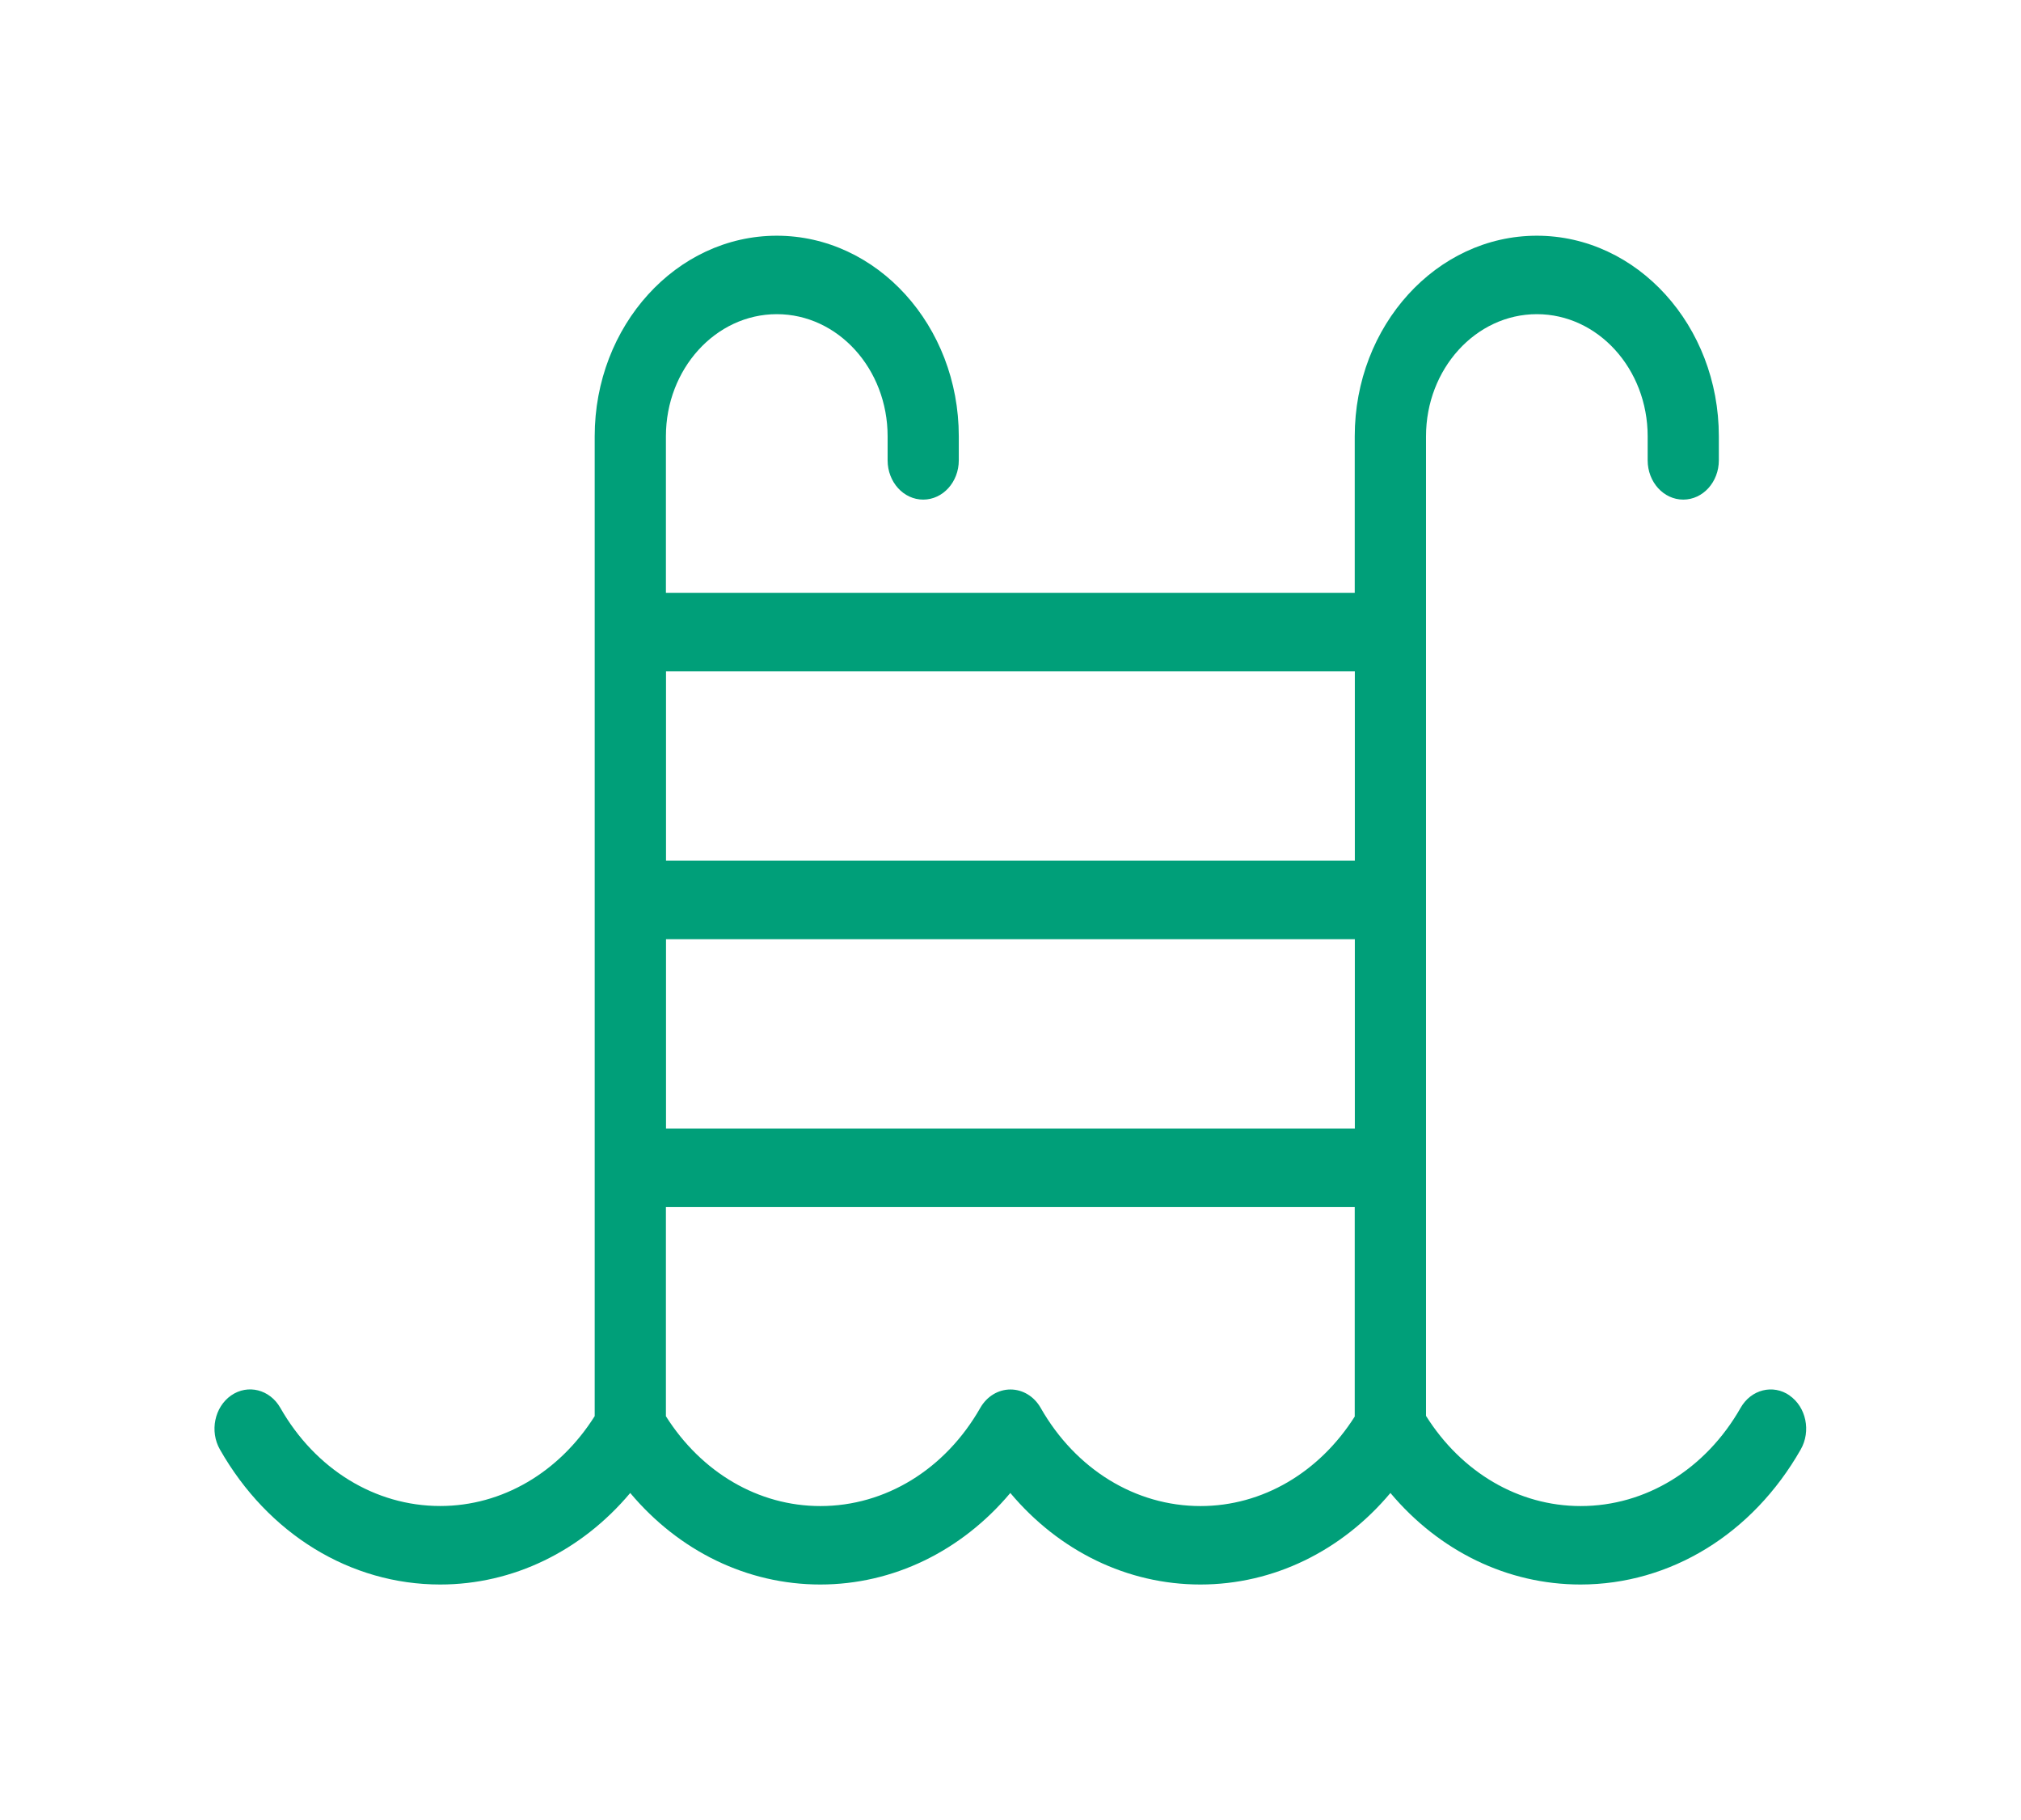
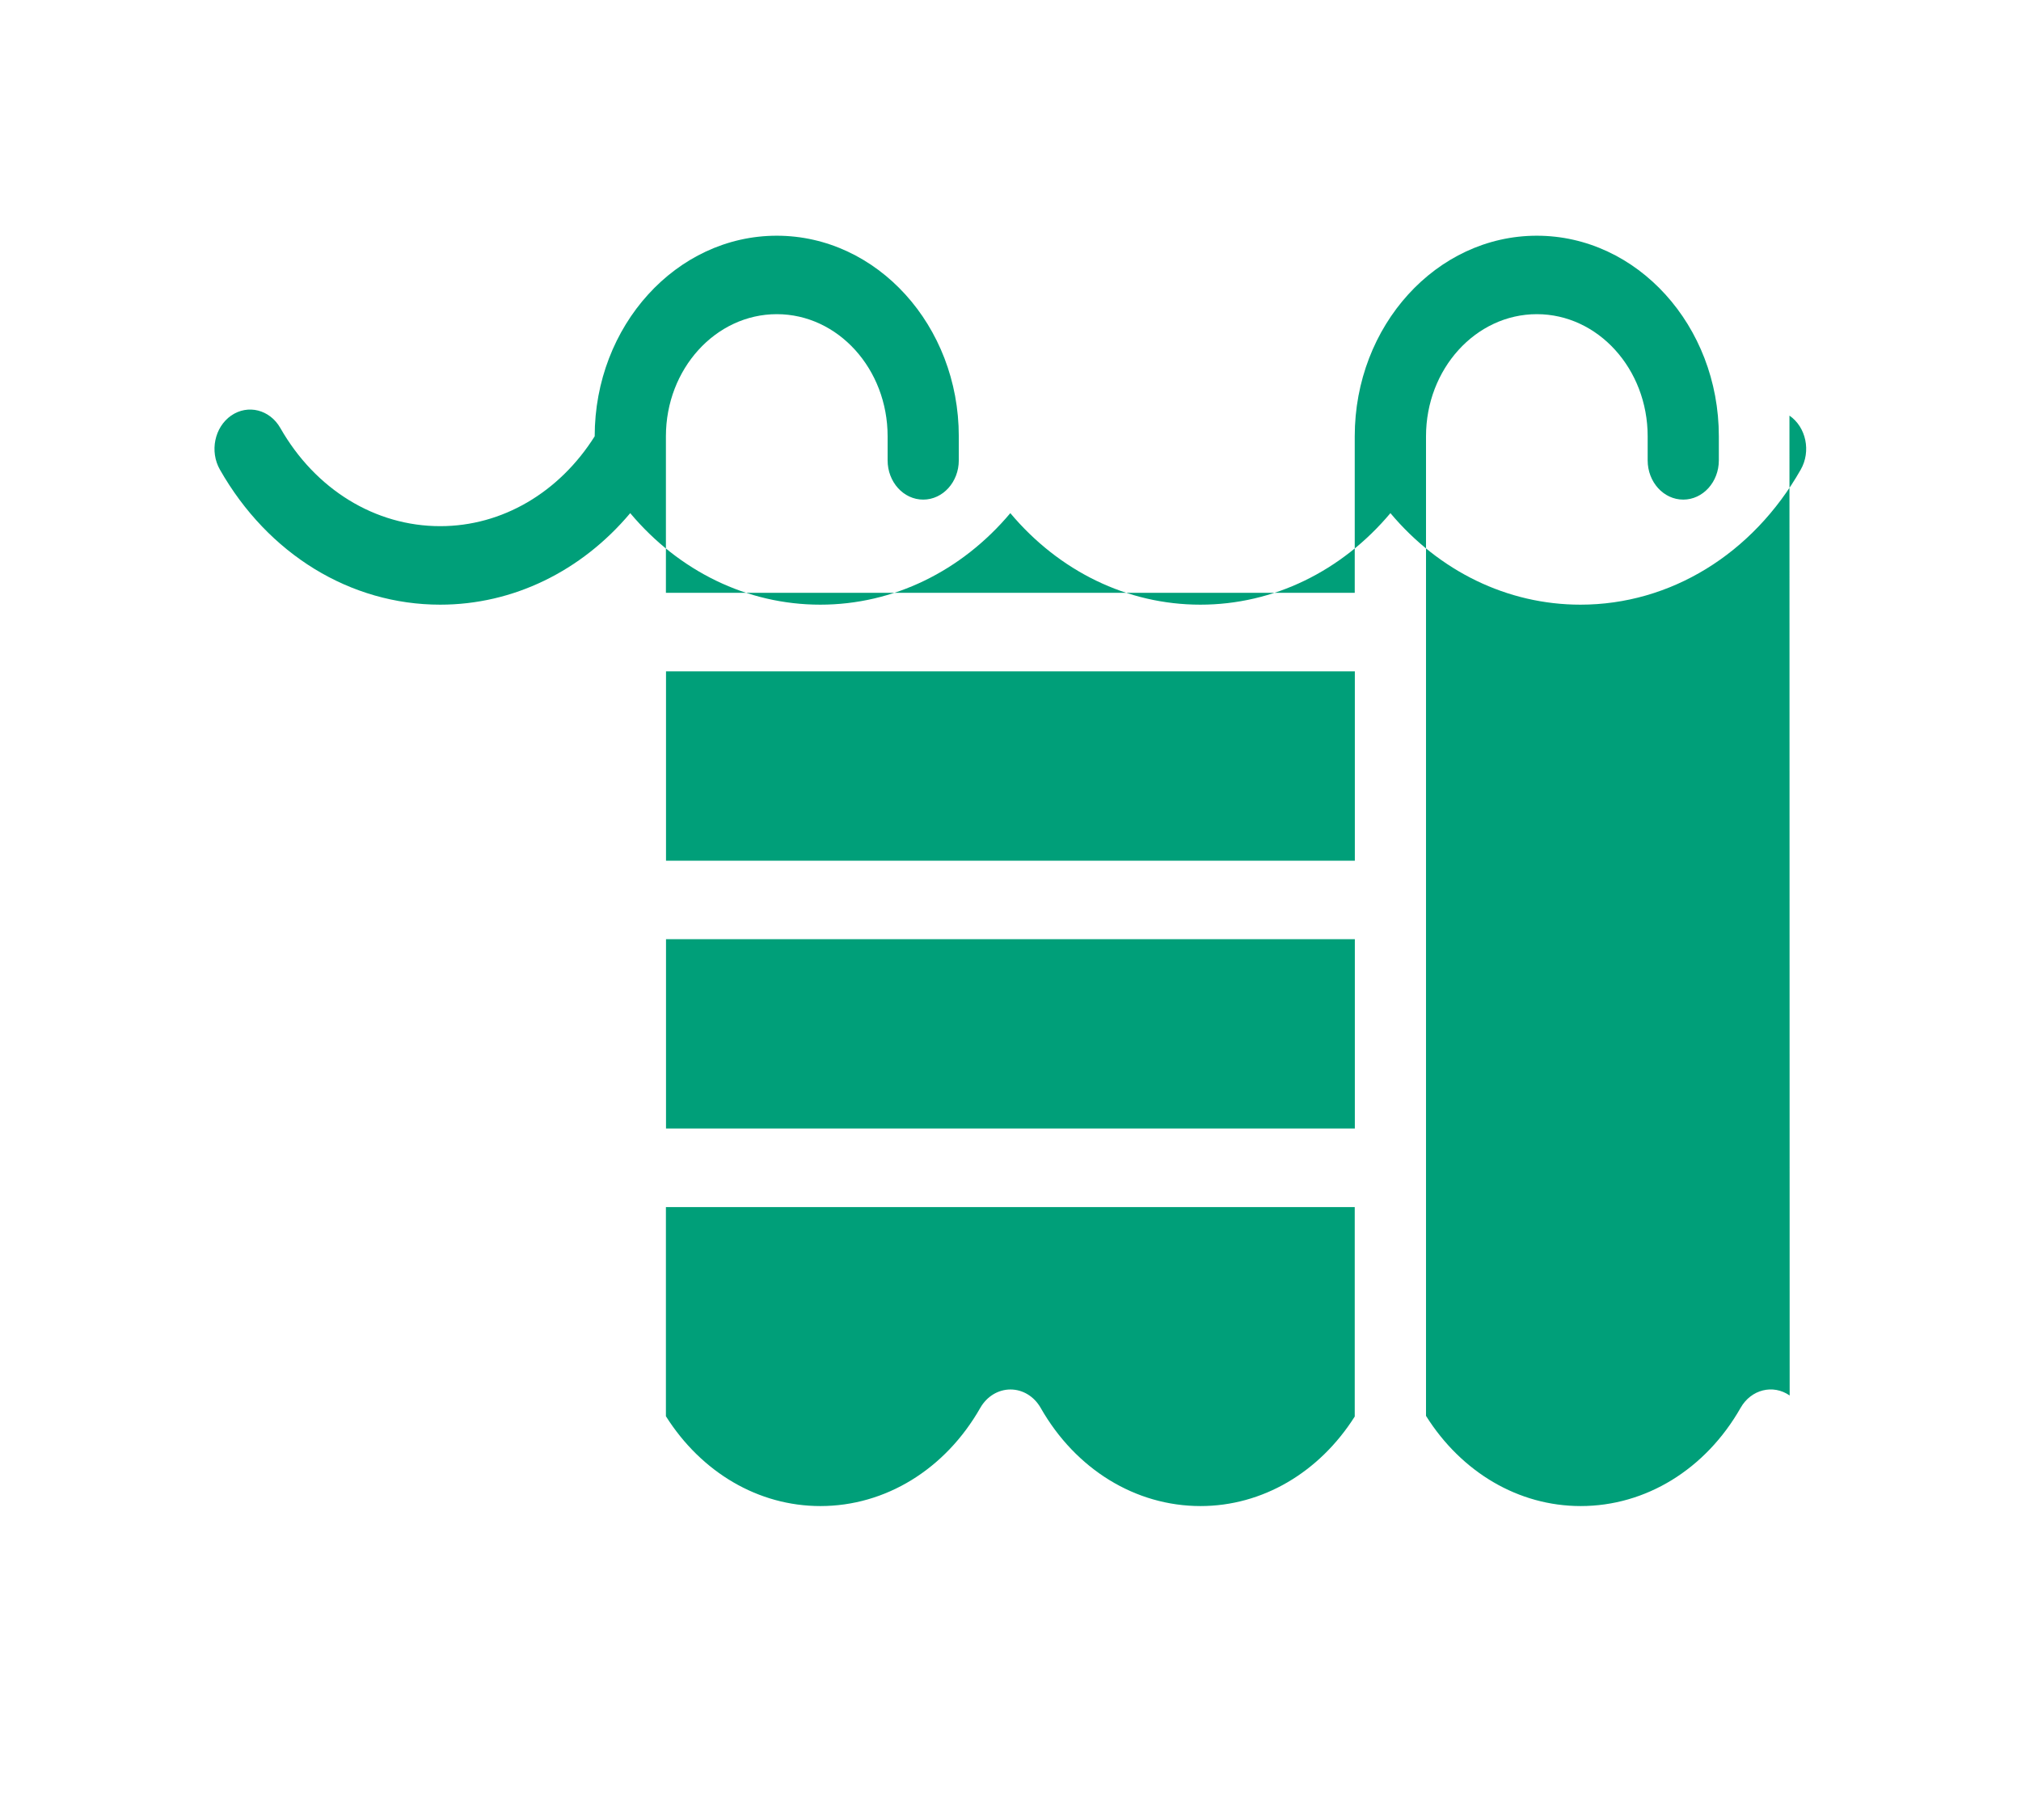
<svg xmlns="http://www.w3.org/2000/svg" version="1.1" viewBox="0 0 40.037 36.056">
  <defs>
    <style>
      .cls-1 {
        fill: #009f79;
      }
    </style>
  </defs>
  <g>
    <g id="Layer_1">
-       <path class="cls-1" d="M35.454,27.641c-.329-.229-.765-.12-.972.245-.694,1.218-1.879,1.945-3.168,1.945-1.231,0-2.36-.667-3.064-1.786v-4.912s0-.001,0-.002,0-.001,0-.002v-5.301s0-.001,0-.002,0-.001,0-.002v-5.302s0-.001,0-.002,0-.001,0-.002v-3.876c0-1.334.985-2.419,2.196-2.419s2.195,1.085,2.195,2.419v.476c0,.43.315.778.705.778s.705-.349.705-.778v-.476c0-2.19-1.617-3.973-3.606-3.973s-3.607,1.783-3.607,3.973v3.1h-13.646v-3.1c0-1.334.985-2.419,2.197-2.419s2.195,1.085,2.195,2.419v.476c0,.43.315.778.705.778s.705-.349.705-.778v-.476c0-2.19-1.617-3.973-3.606-3.973s-3.607,1.783-3.607,3.973v19.408c-.704,1.115-1.833,1.78-3.06,1.78-1.29,0-2.474-.727-3.168-1.945-.208-.364-.643-.474-.974-.245-.329.229-.429.709-.222,1.071.953,1.675,2.584,2.674,4.363,2.674,1.447,0,2.798-.663,3.765-1.813.966,1.151,2.317,1.813,3.765,1.813s2.798-.663,3.765-1.813c.966,1.151,2.317,1.813,3.765,1.813s2.799-.663,3.765-1.813c.966,1.151,2.317,1.813,3.765,1.813,1.777,0,3.409-.999,4.363-2.674.208-.363.108-.843-.223-1.071ZM13.194,18.603h13.646v3.749h-13.646v-3.749ZM26.84,13.298v3.75h-13.646v-3.75h13.646ZM23.784,29.831c-1.29,0-2.474-.727-3.168-1.945-.129-.227-.355-.364-.598-.364s-.468.137-.598.364c-.694,1.218-1.879,1.945-3.168,1.945-1.229,0-2.356-.665-3.06-1.779v-4.143h13.646v4.149c-.705,1.111-1.831,1.773-3.056,1.773Z" />
+       <path class="cls-1" d="M35.454,27.641c-.329-.229-.765-.12-.972.245-.694,1.218-1.879,1.945-3.168,1.945-1.231,0-2.36-.667-3.064-1.786v-4.912s0-.001,0-.002,0-.001,0-.002v-5.301s0-.001,0-.002,0-.001,0-.002v-5.302s0-.001,0-.002,0-.001,0-.002v-3.876c0-1.334.985-2.419,2.196-2.419s2.195,1.085,2.195,2.419v.476c0,.43.315.778.705.778s.705-.349.705-.778v-.476c0-2.19-1.617-3.973-3.606-3.973s-3.607,1.783-3.607,3.973v3.1h-13.646v-3.1c0-1.334.985-2.419,2.197-2.419s2.195,1.085,2.195,2.419v.476c0,.43.315.778.705.778s.705-.349.705-.778v-.476c0-2.19-1.617-3.973-3.606-3.973s-3.607,1.783-3.607,3.973c-.704,1.115-1.833,1.78-3.06,1.78-1.29,0-2.474-.727-3.168-1.945-.208-.364-.643-.474-.974-.245-.329.229-.429.709-.222,1.071.953,1.675,2.584,2.674,4.363,2.674,1.447,0,2.798-.663,3.765-1.813.966,1.151,2.317,1.813,3.765,1.813s2.798-.663,3.765-1.813c.966,1.151,2.317,1.813,3.765,1.813s2.799-.663,3.765-1.813c.966,1.151,2.317,1.813,3.765,1.813,1.777,0,3.409-.999,4.363-2.674.208-.363.108-.843-.223-1.071ZM13.194,18.603h13.646v3.749h-13.646v-3.749ZM26.84,13.298v3.75h-13.646v-3.75h13.646ZM23.784,29.831c-1.29,0-2.474-.727-3.168-1.945-.129-.227-.355-.364-.598-.364s-.468.137-.598.364c-.694,1.218-1.879,1.945-3.168,1.945-1.229,0-2.356-.665-3.06-1.779v-4.143h13.646v4.149c-.705,1.111-1.831,1.773-3.056,1.773Z" />
    </g>
  </g>
</svg>